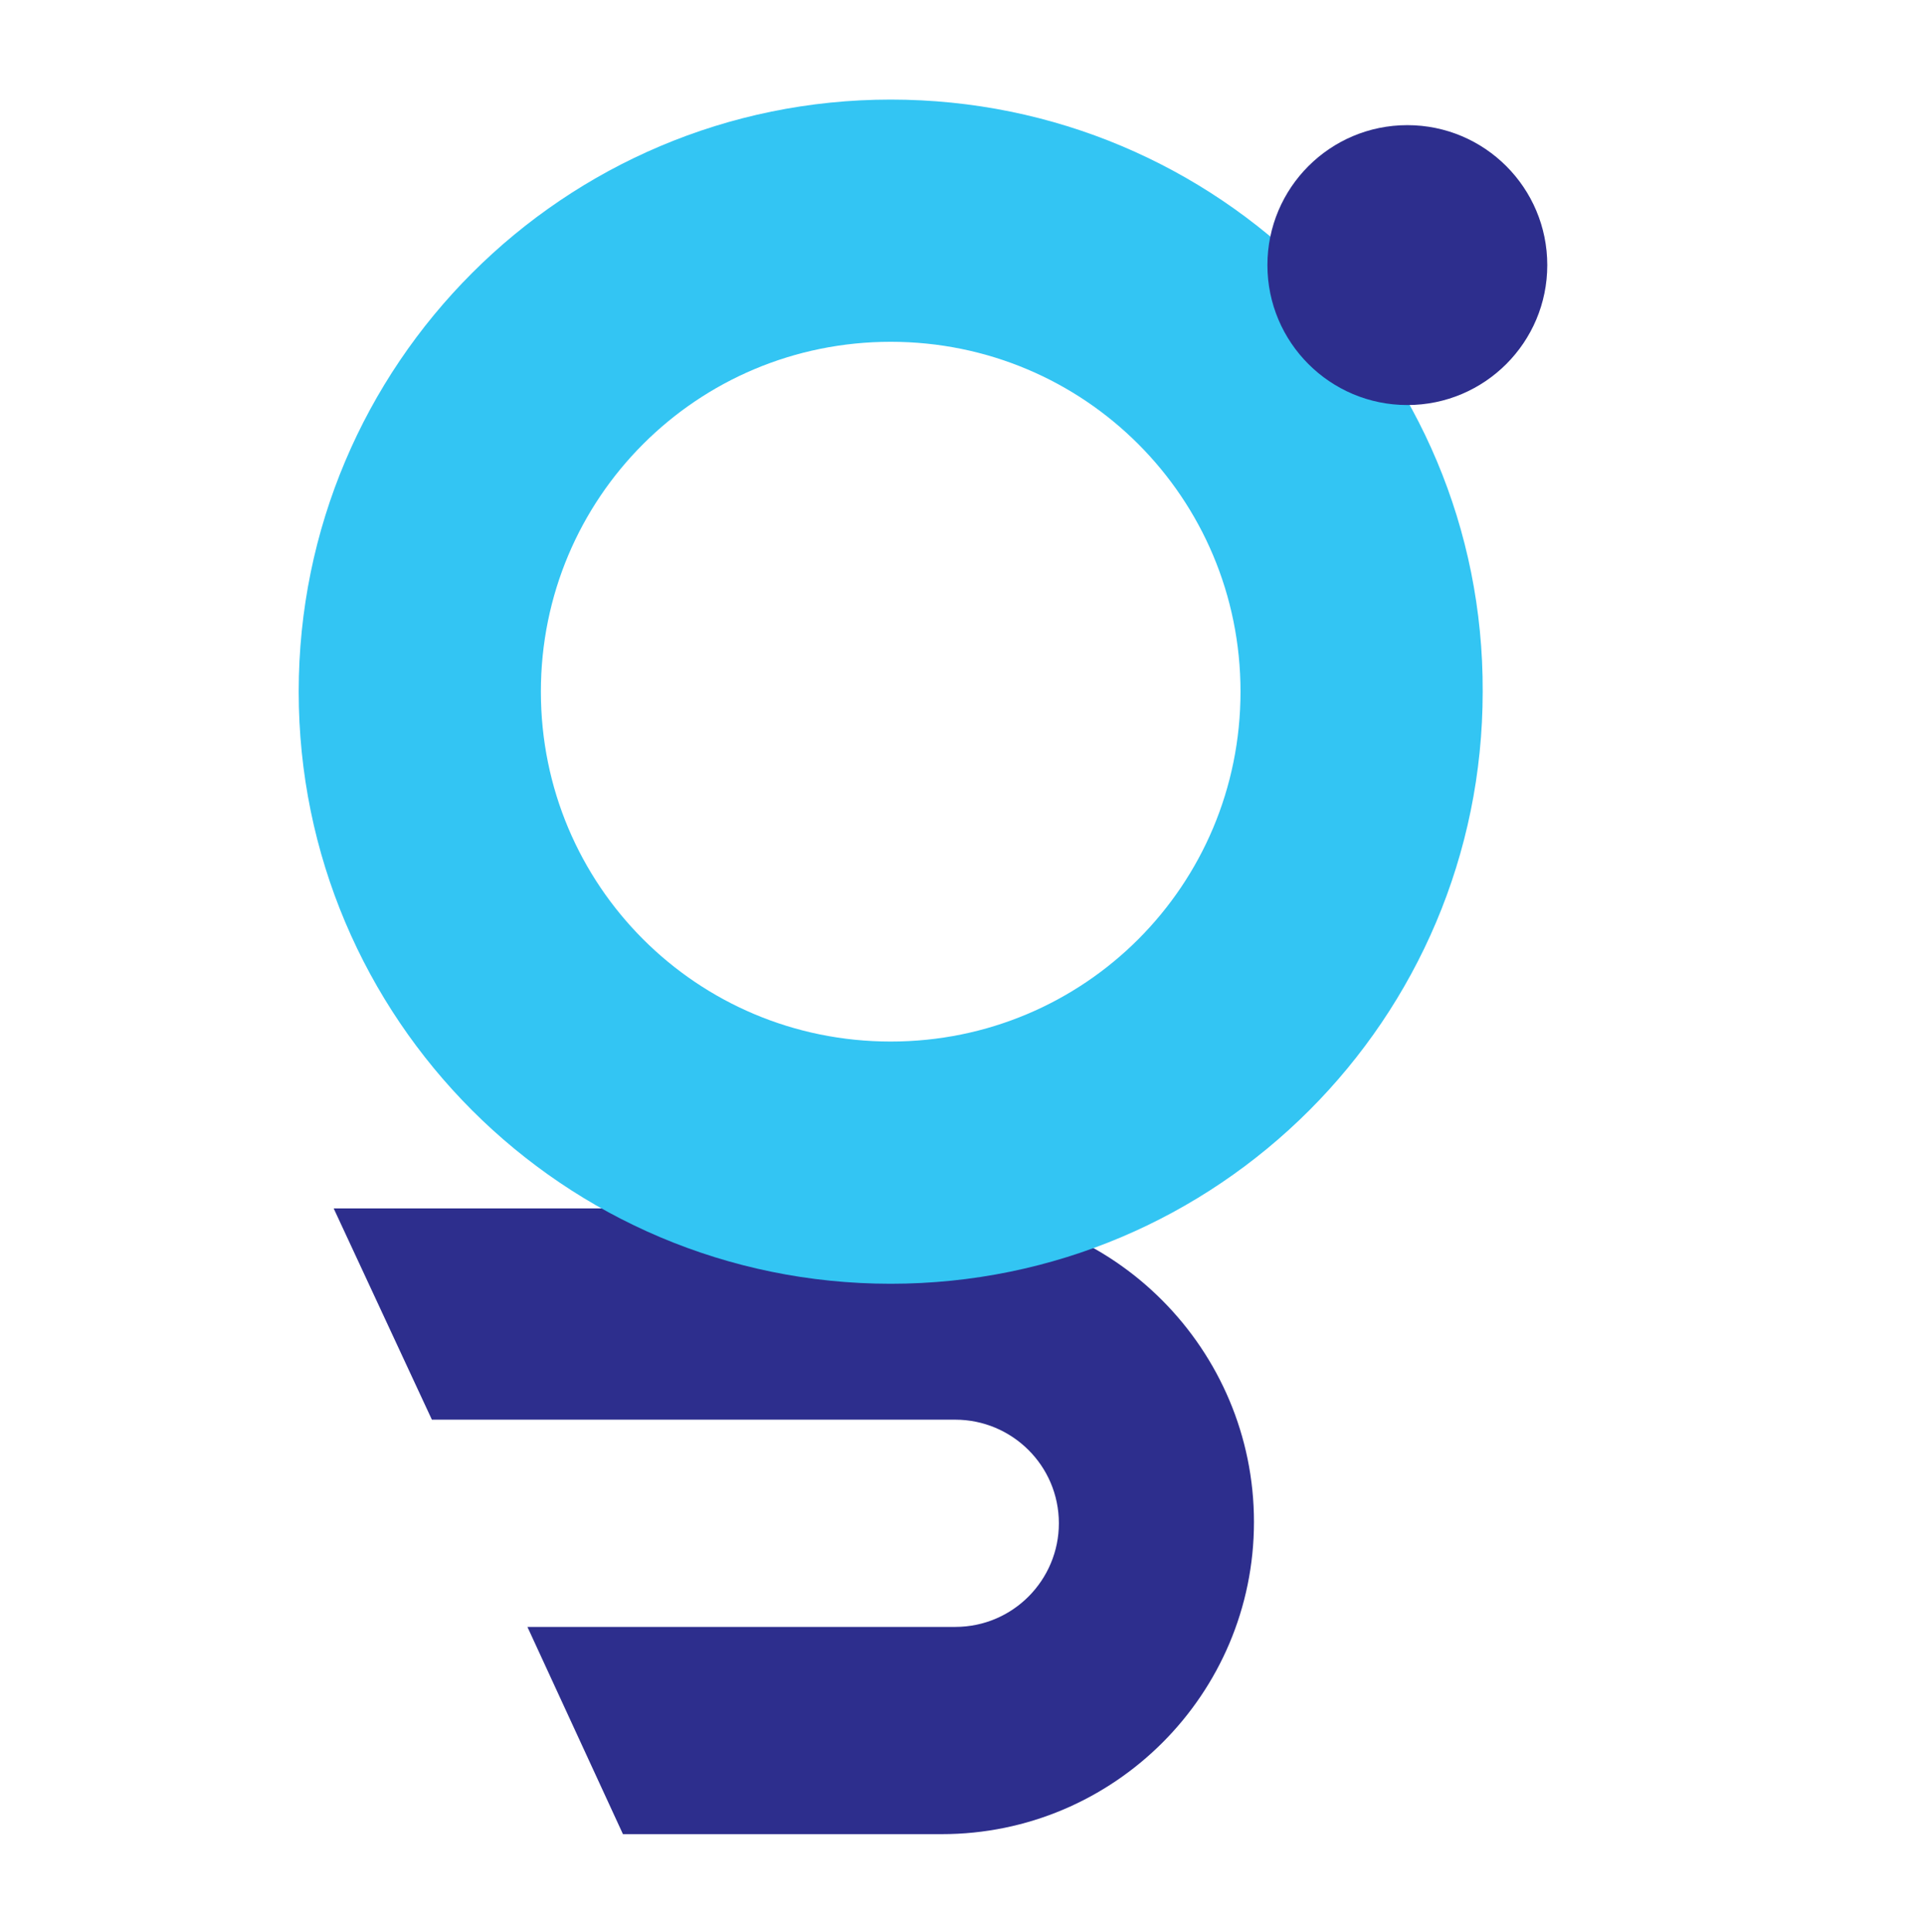
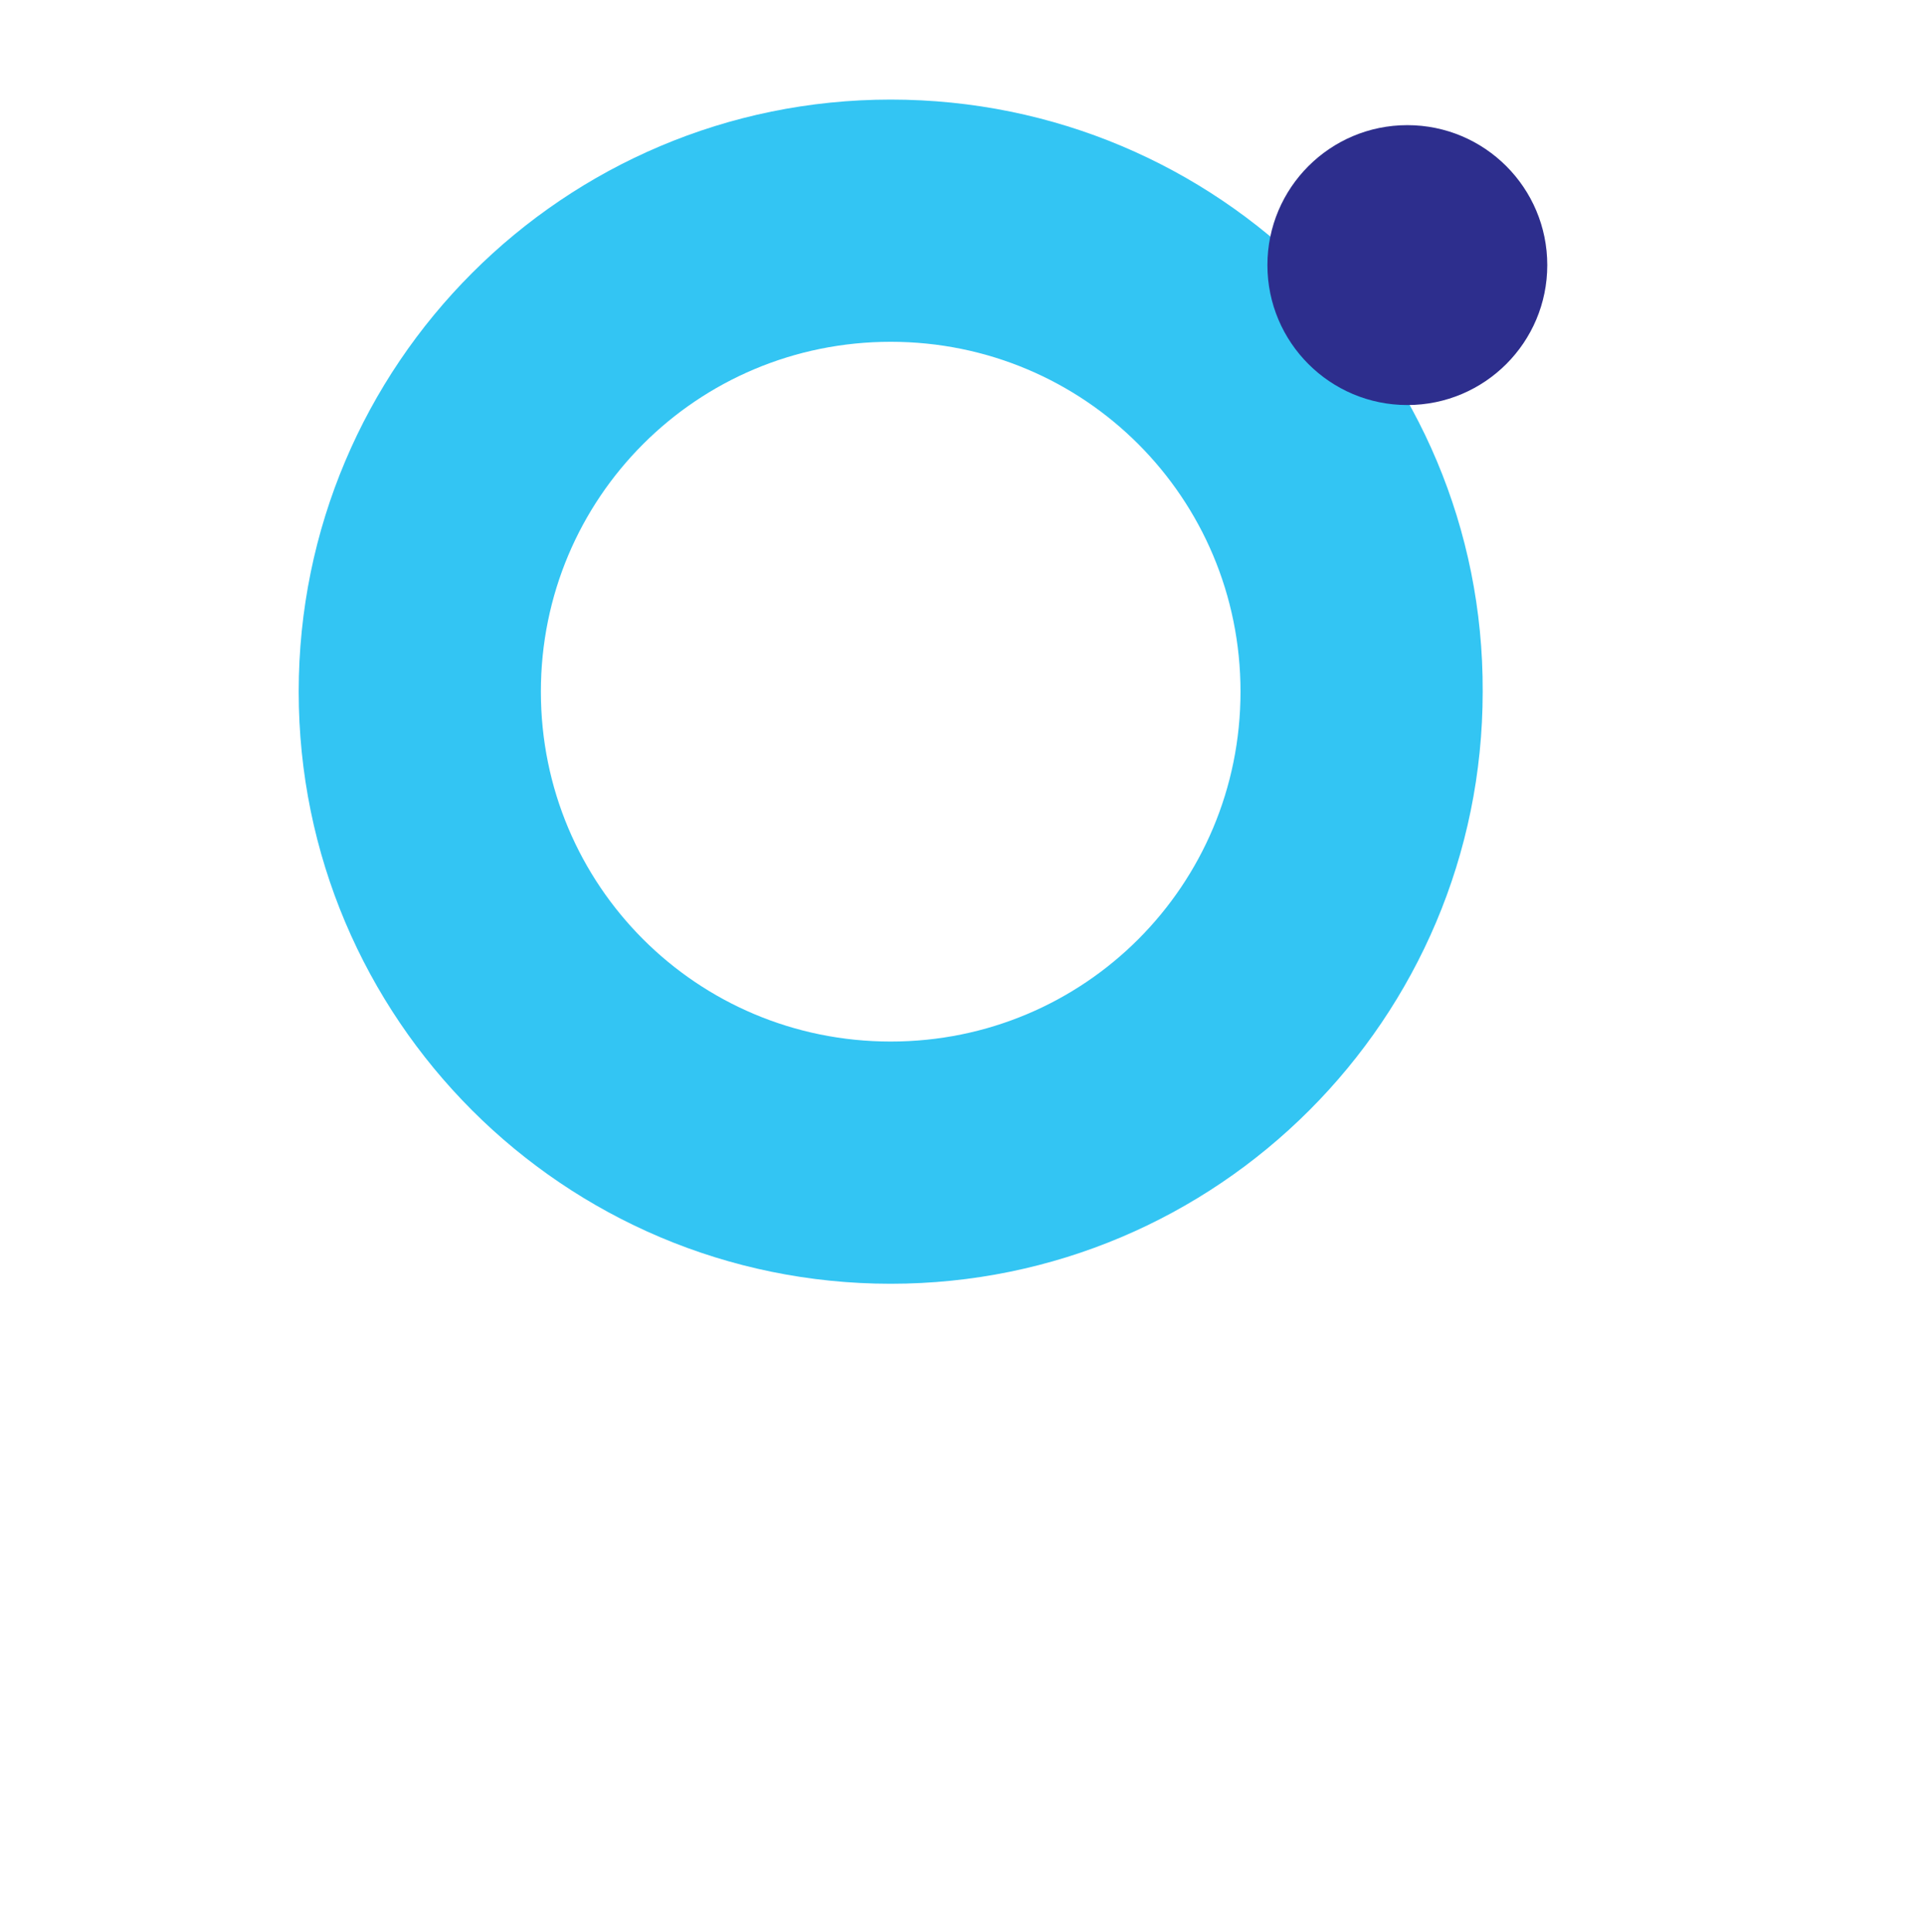
<svg xmlns="http://www.w3.org/2000/svg" id="Layer_1" x="0px" y="0px" viewBox="0 0 143 143.6" style="enable-background:new 0 0 143 143.6;" xml:space="preserve">
  <style type="text/css"> .st0{fill:#2D2E8D;} .st1{fill:#33C5F3;} </style>
-   <path class="st0" d="M70,89.8H24.8l7.3,15.7H71c4.2,0,7.7,3.4,7.7,7.7l0,0c0,4.2-3.4,7.7-7.7,7.7H39.2l7.1,15.4H70 c12.8,0,23.2-10.4,23.2-23.2S82.8,89.8,70,89.8z" />
  <path class="st1" d="M66.2,7.4c-24.3,0-44,19.7-44,44s19.7,44,44,44s44-19.7,44-44C110.3,27.1,90.6,7.4,66.2,7.4z M66.2,77.4 c-14.4,0-26-11.6-26-26s11.6-26,26-26s26,11.6,26,26S80.6,77.4,66.2,77.4z" />
  <circle id="Oval-2_1_" class="st0" cx="104.6" cy="19.7" r="10.4" />
</svg>